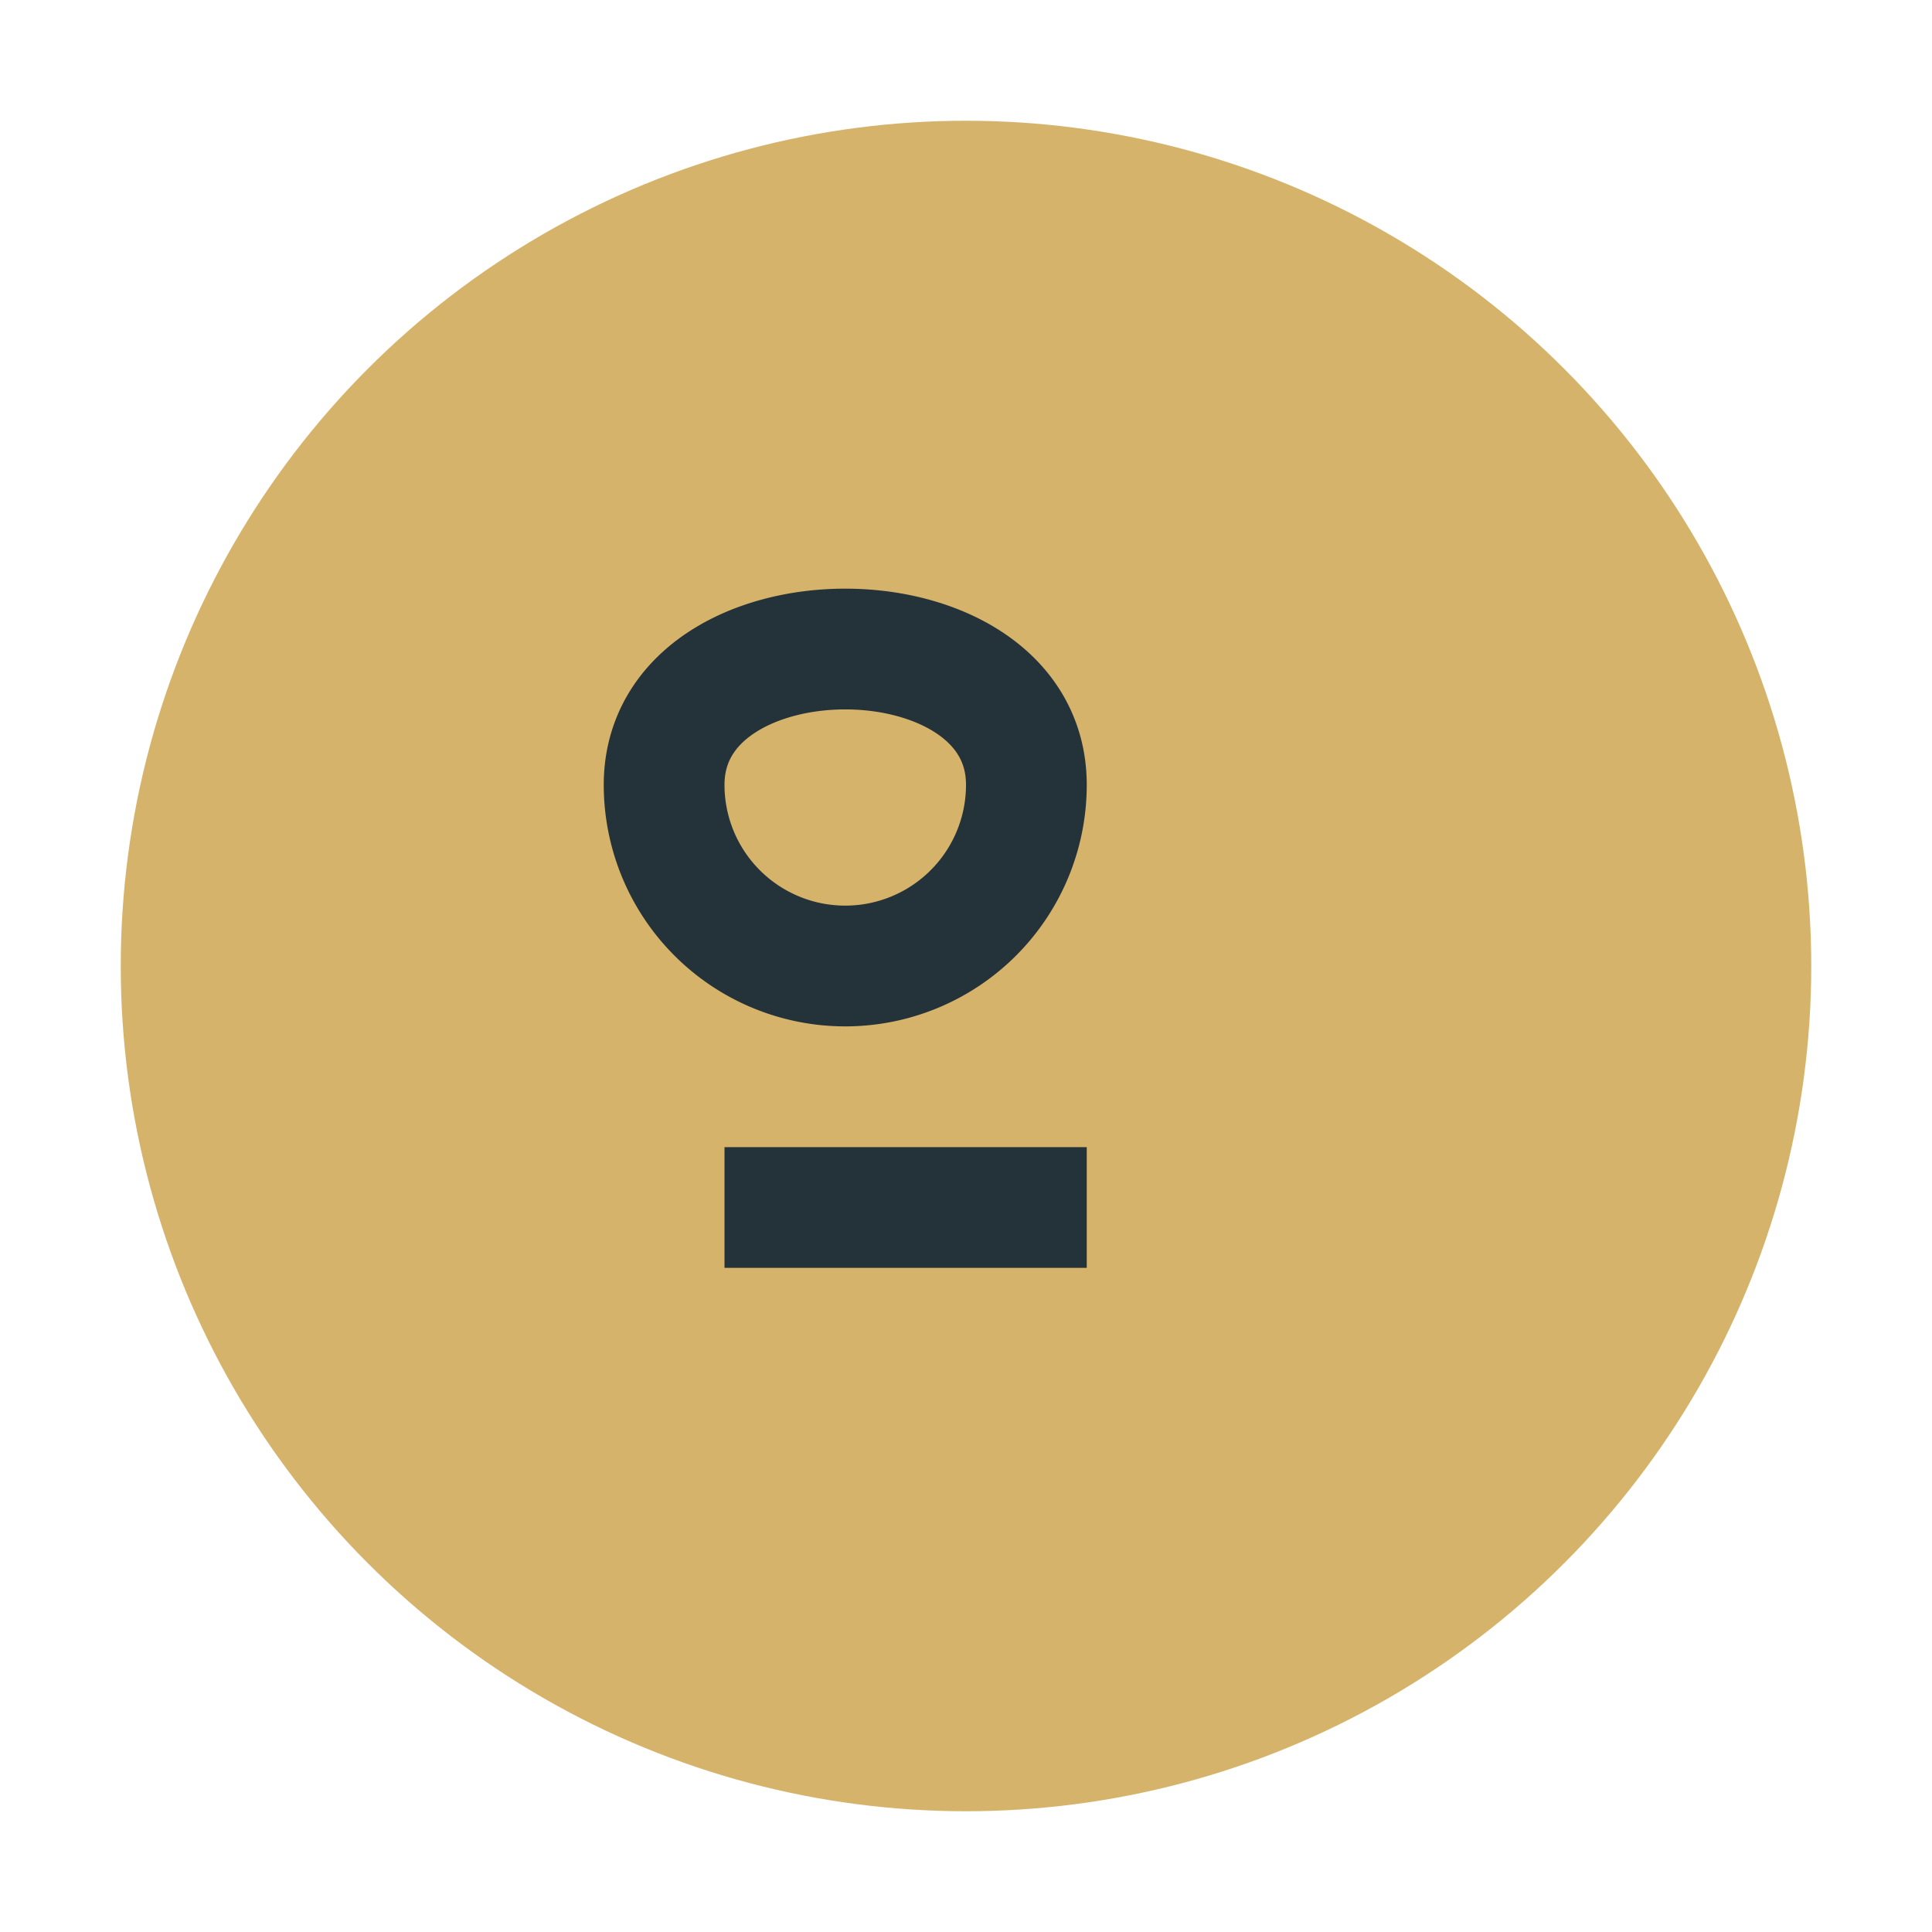
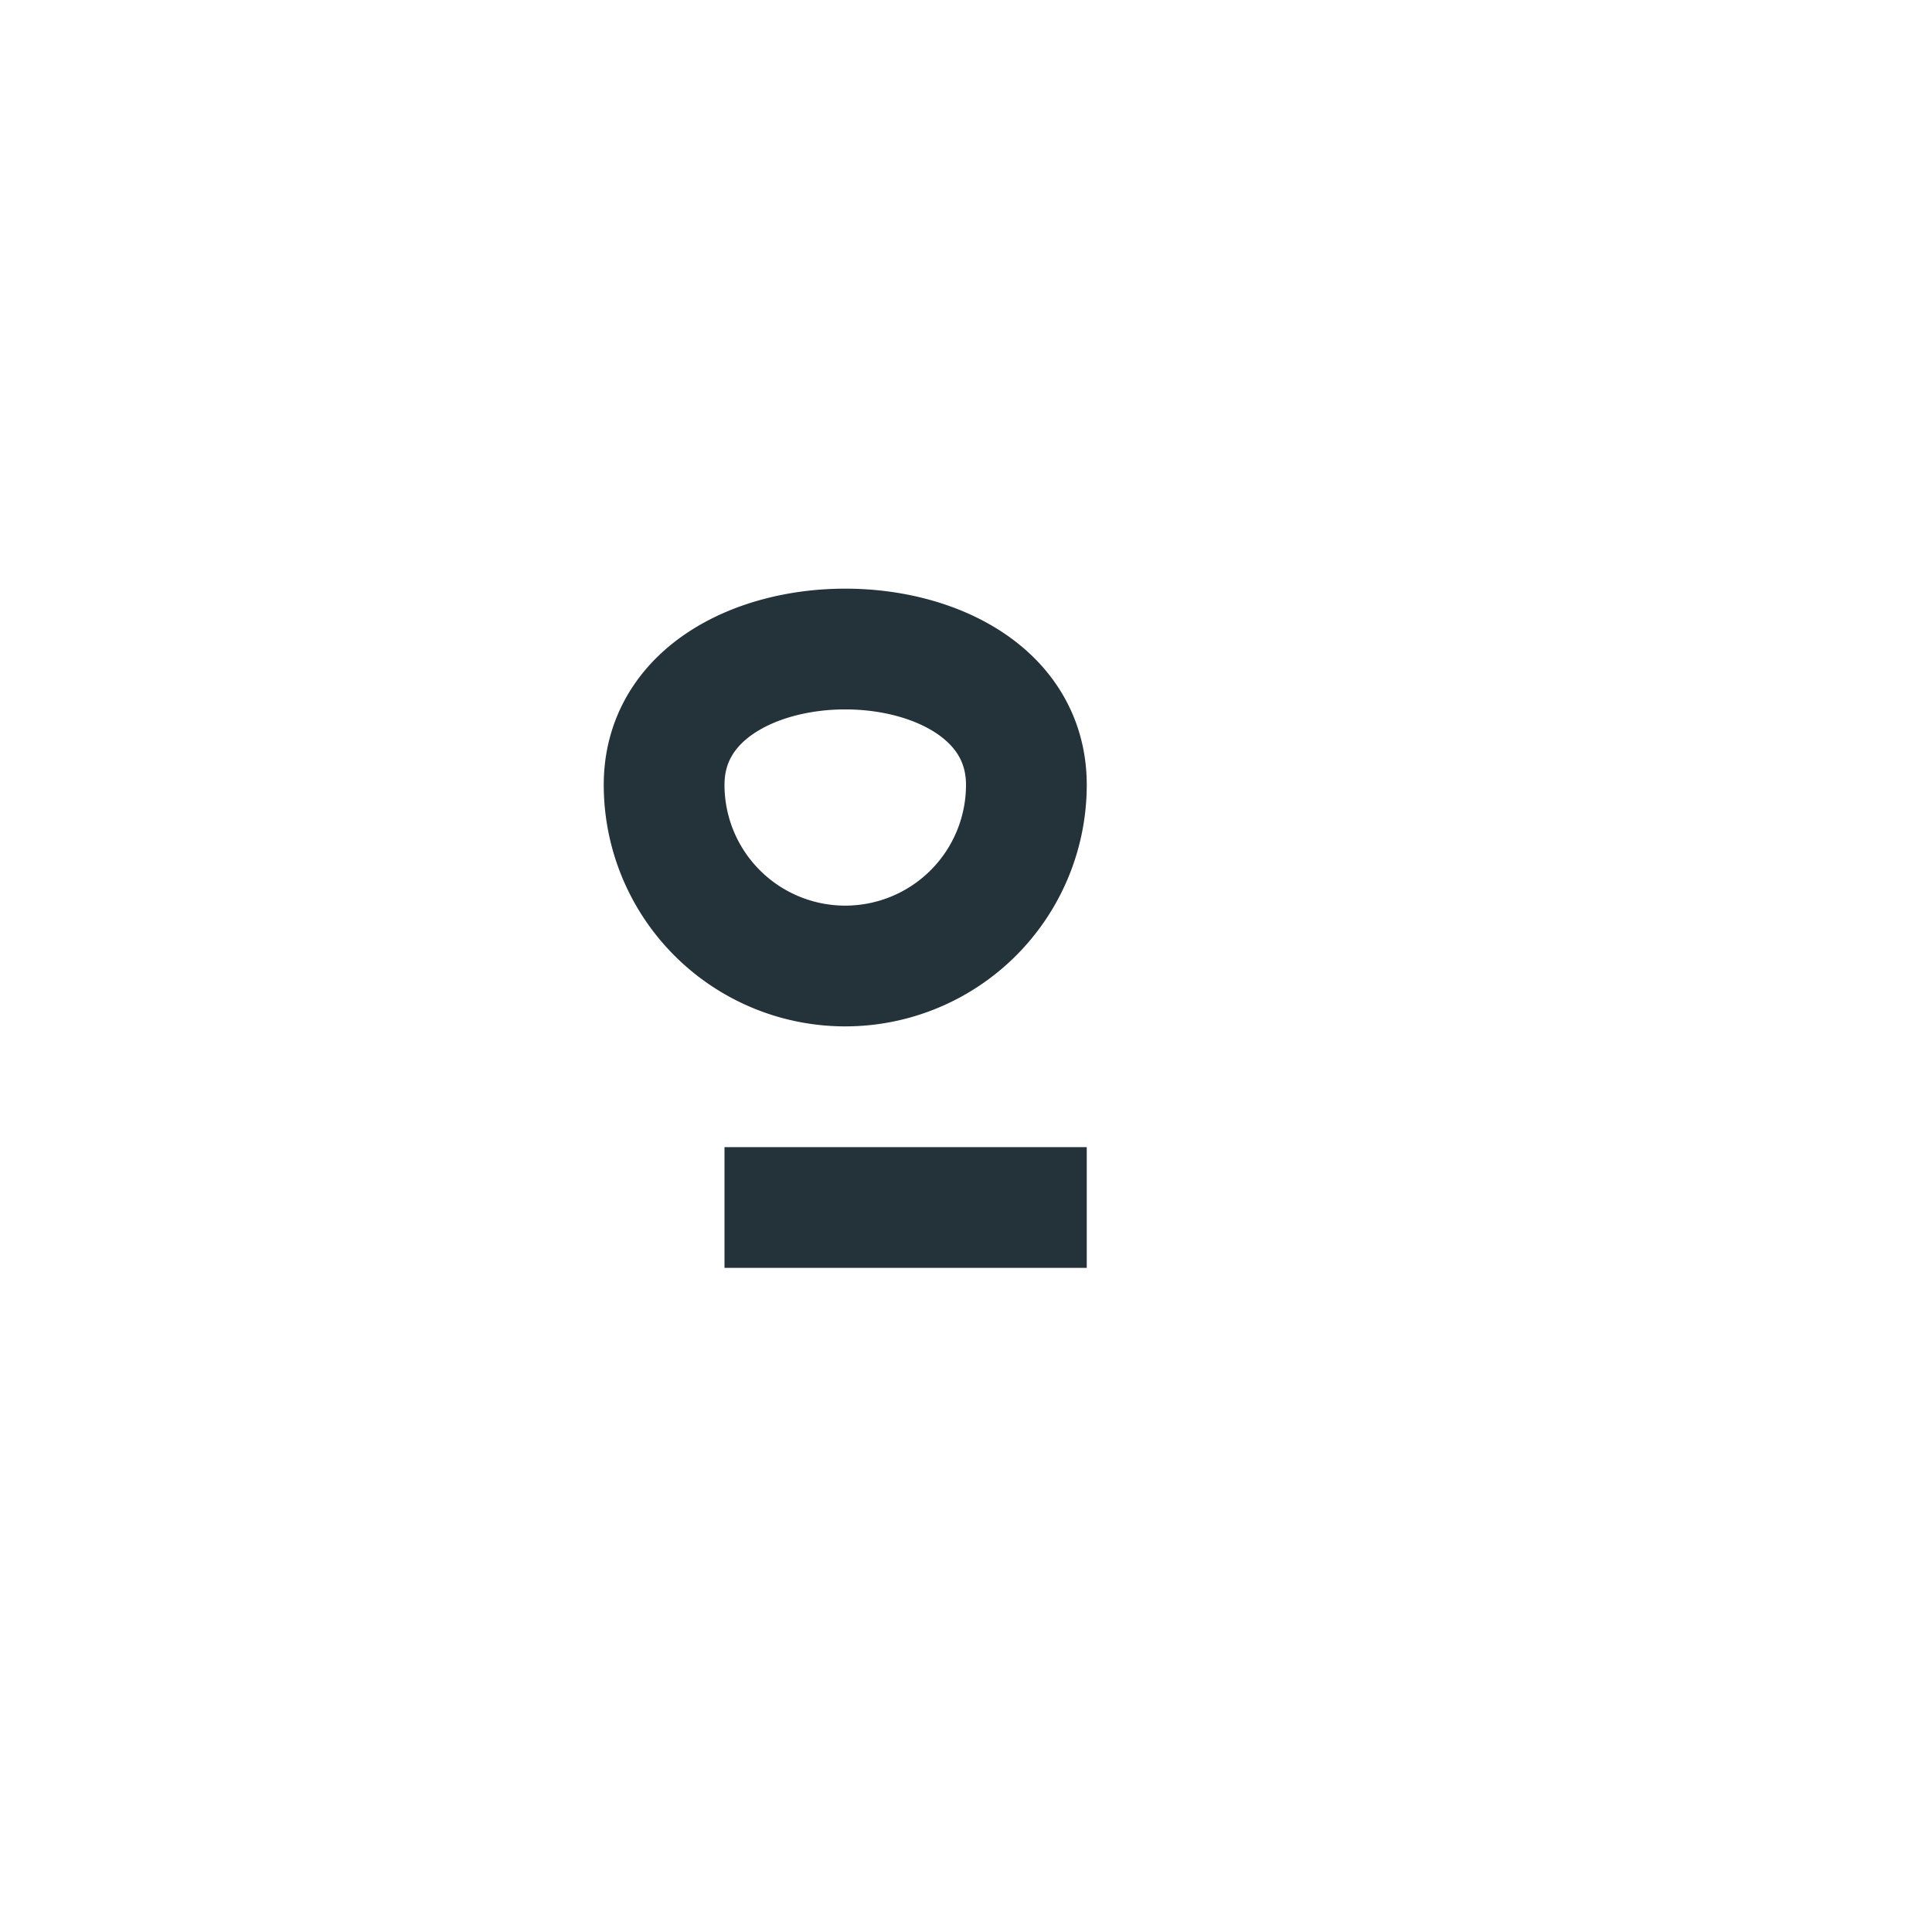
<svg xmlns="http://www.w3.org/2000/svg" width="32" height="32" viewBox="0 0 32 32">
-   <circle cx="16" cy="16" r="14" fill="#D6B36A" />
  <path d="M12 20h6M11 13c0-3 6-3 6 0a3 3 0 11-6 0z" stroke="#24323A" stroke-width="2" fill="none" />
</svg>